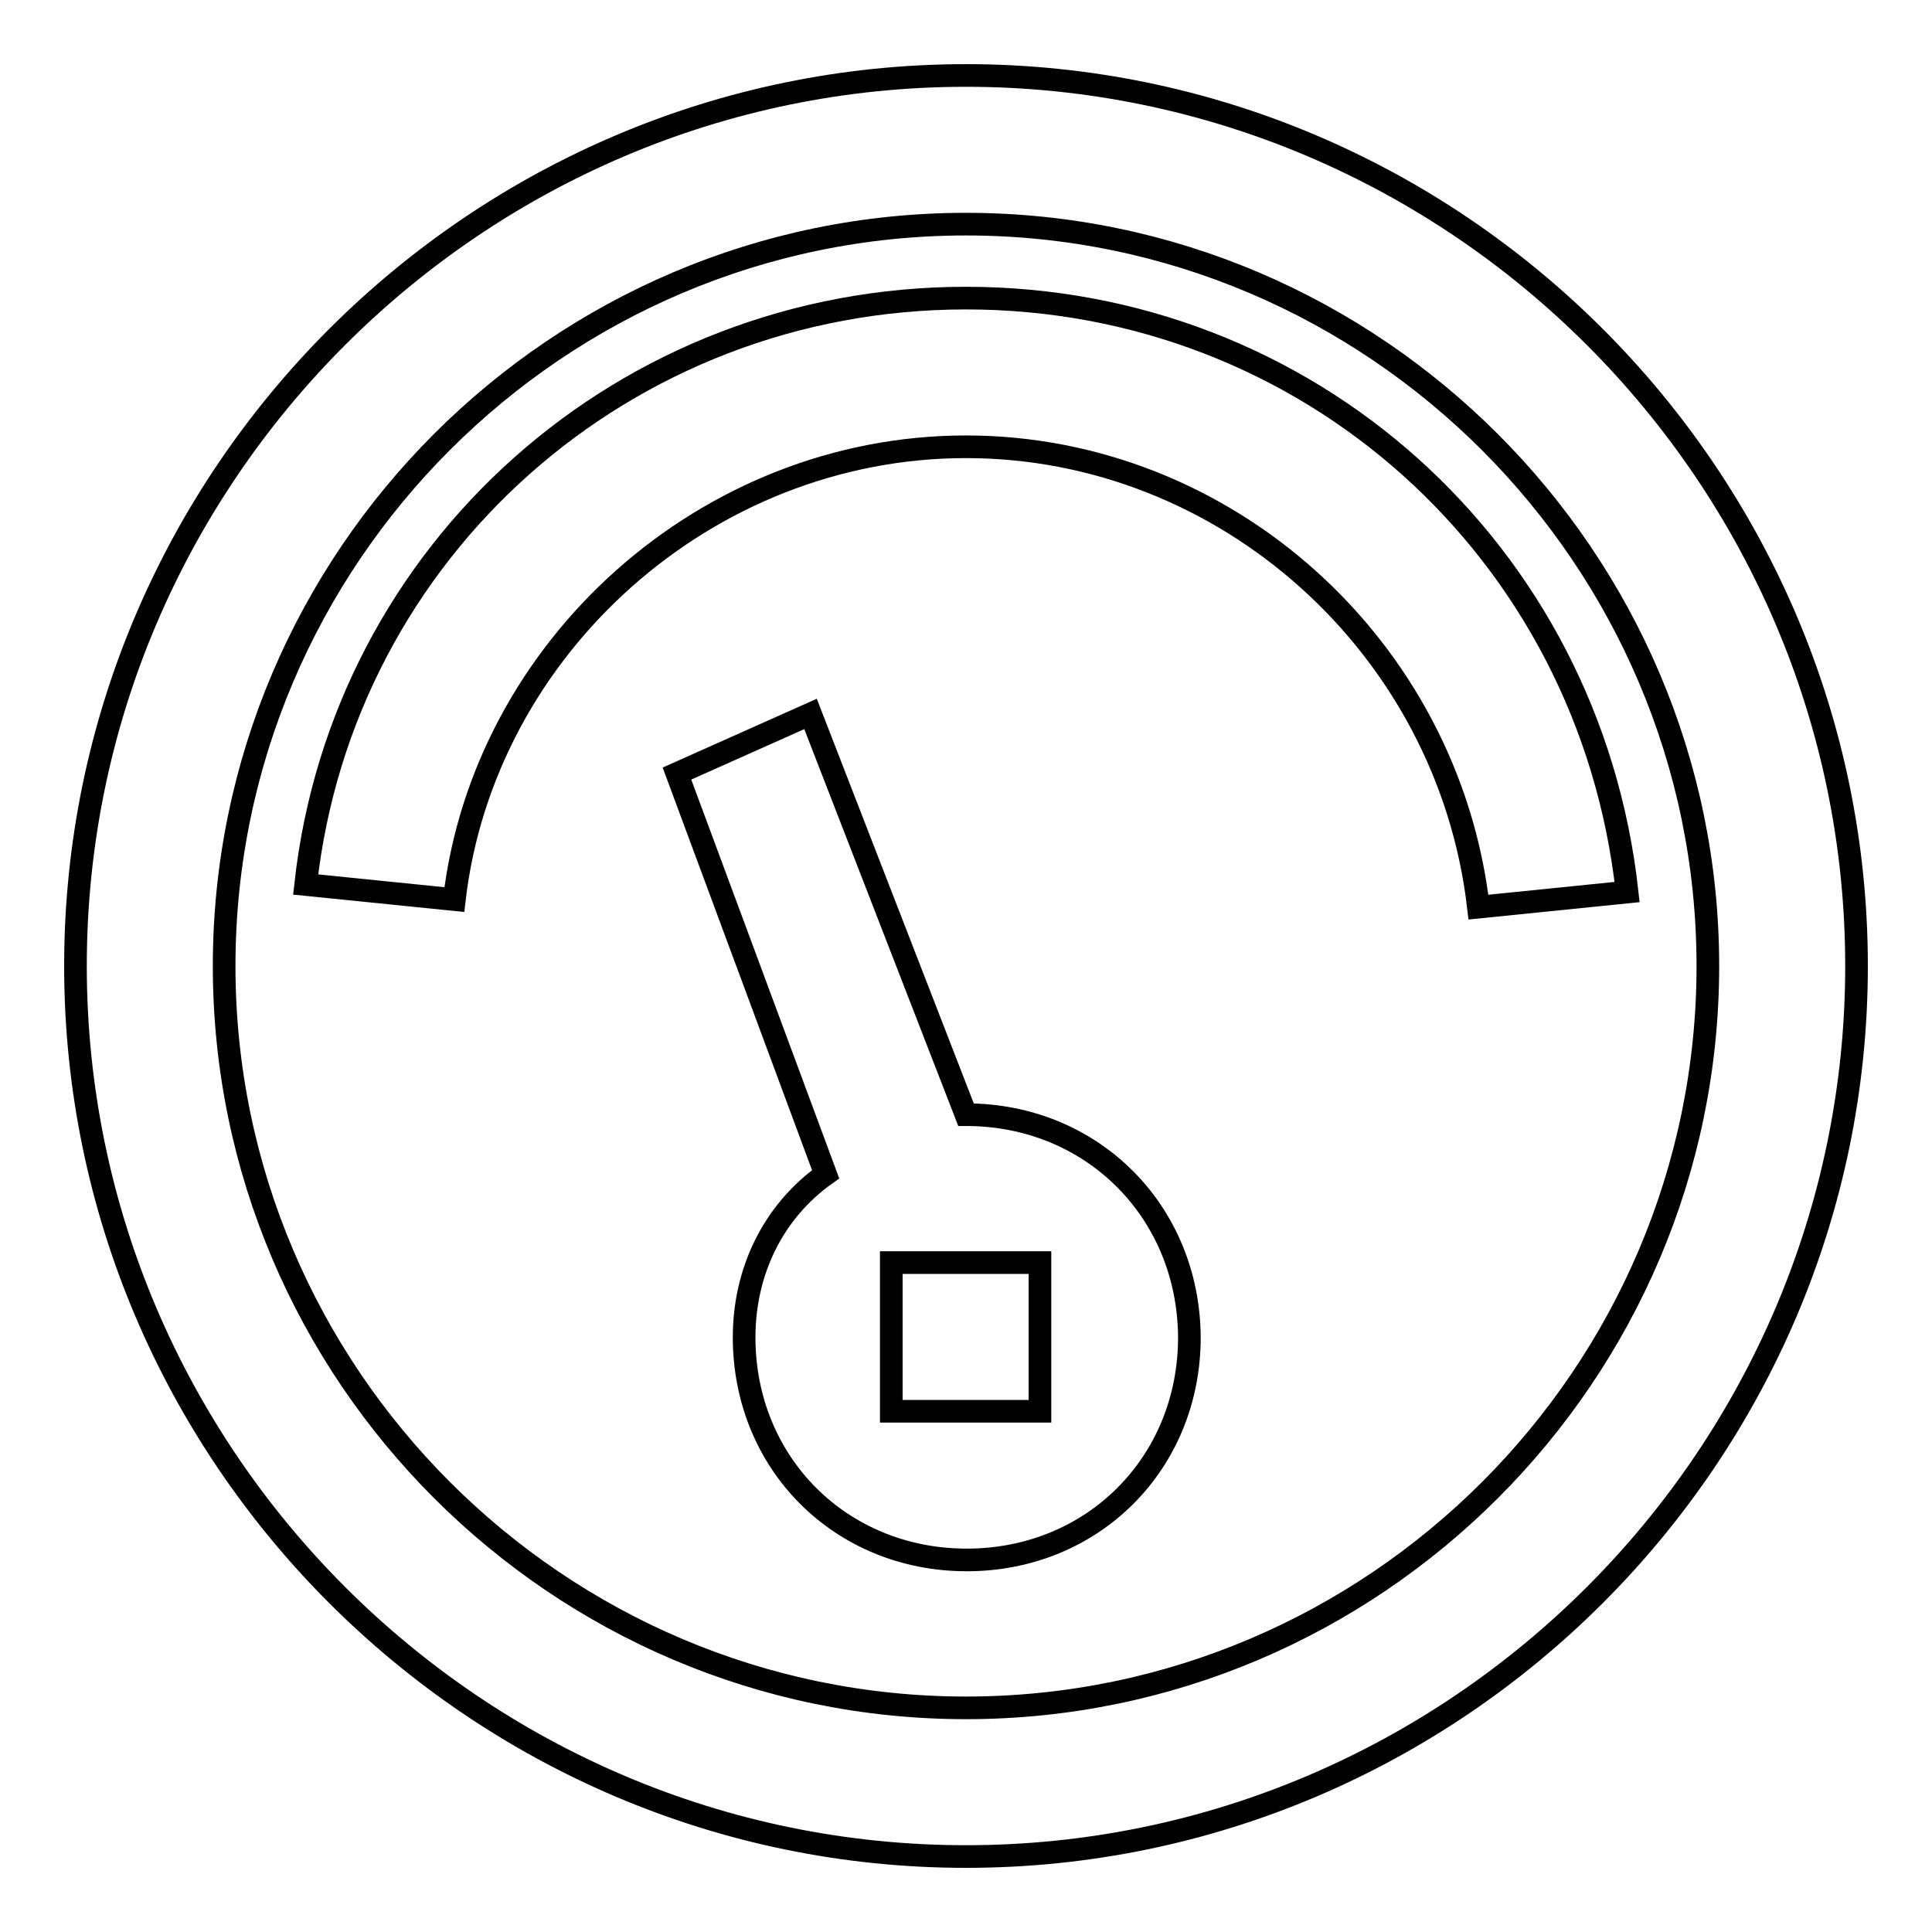
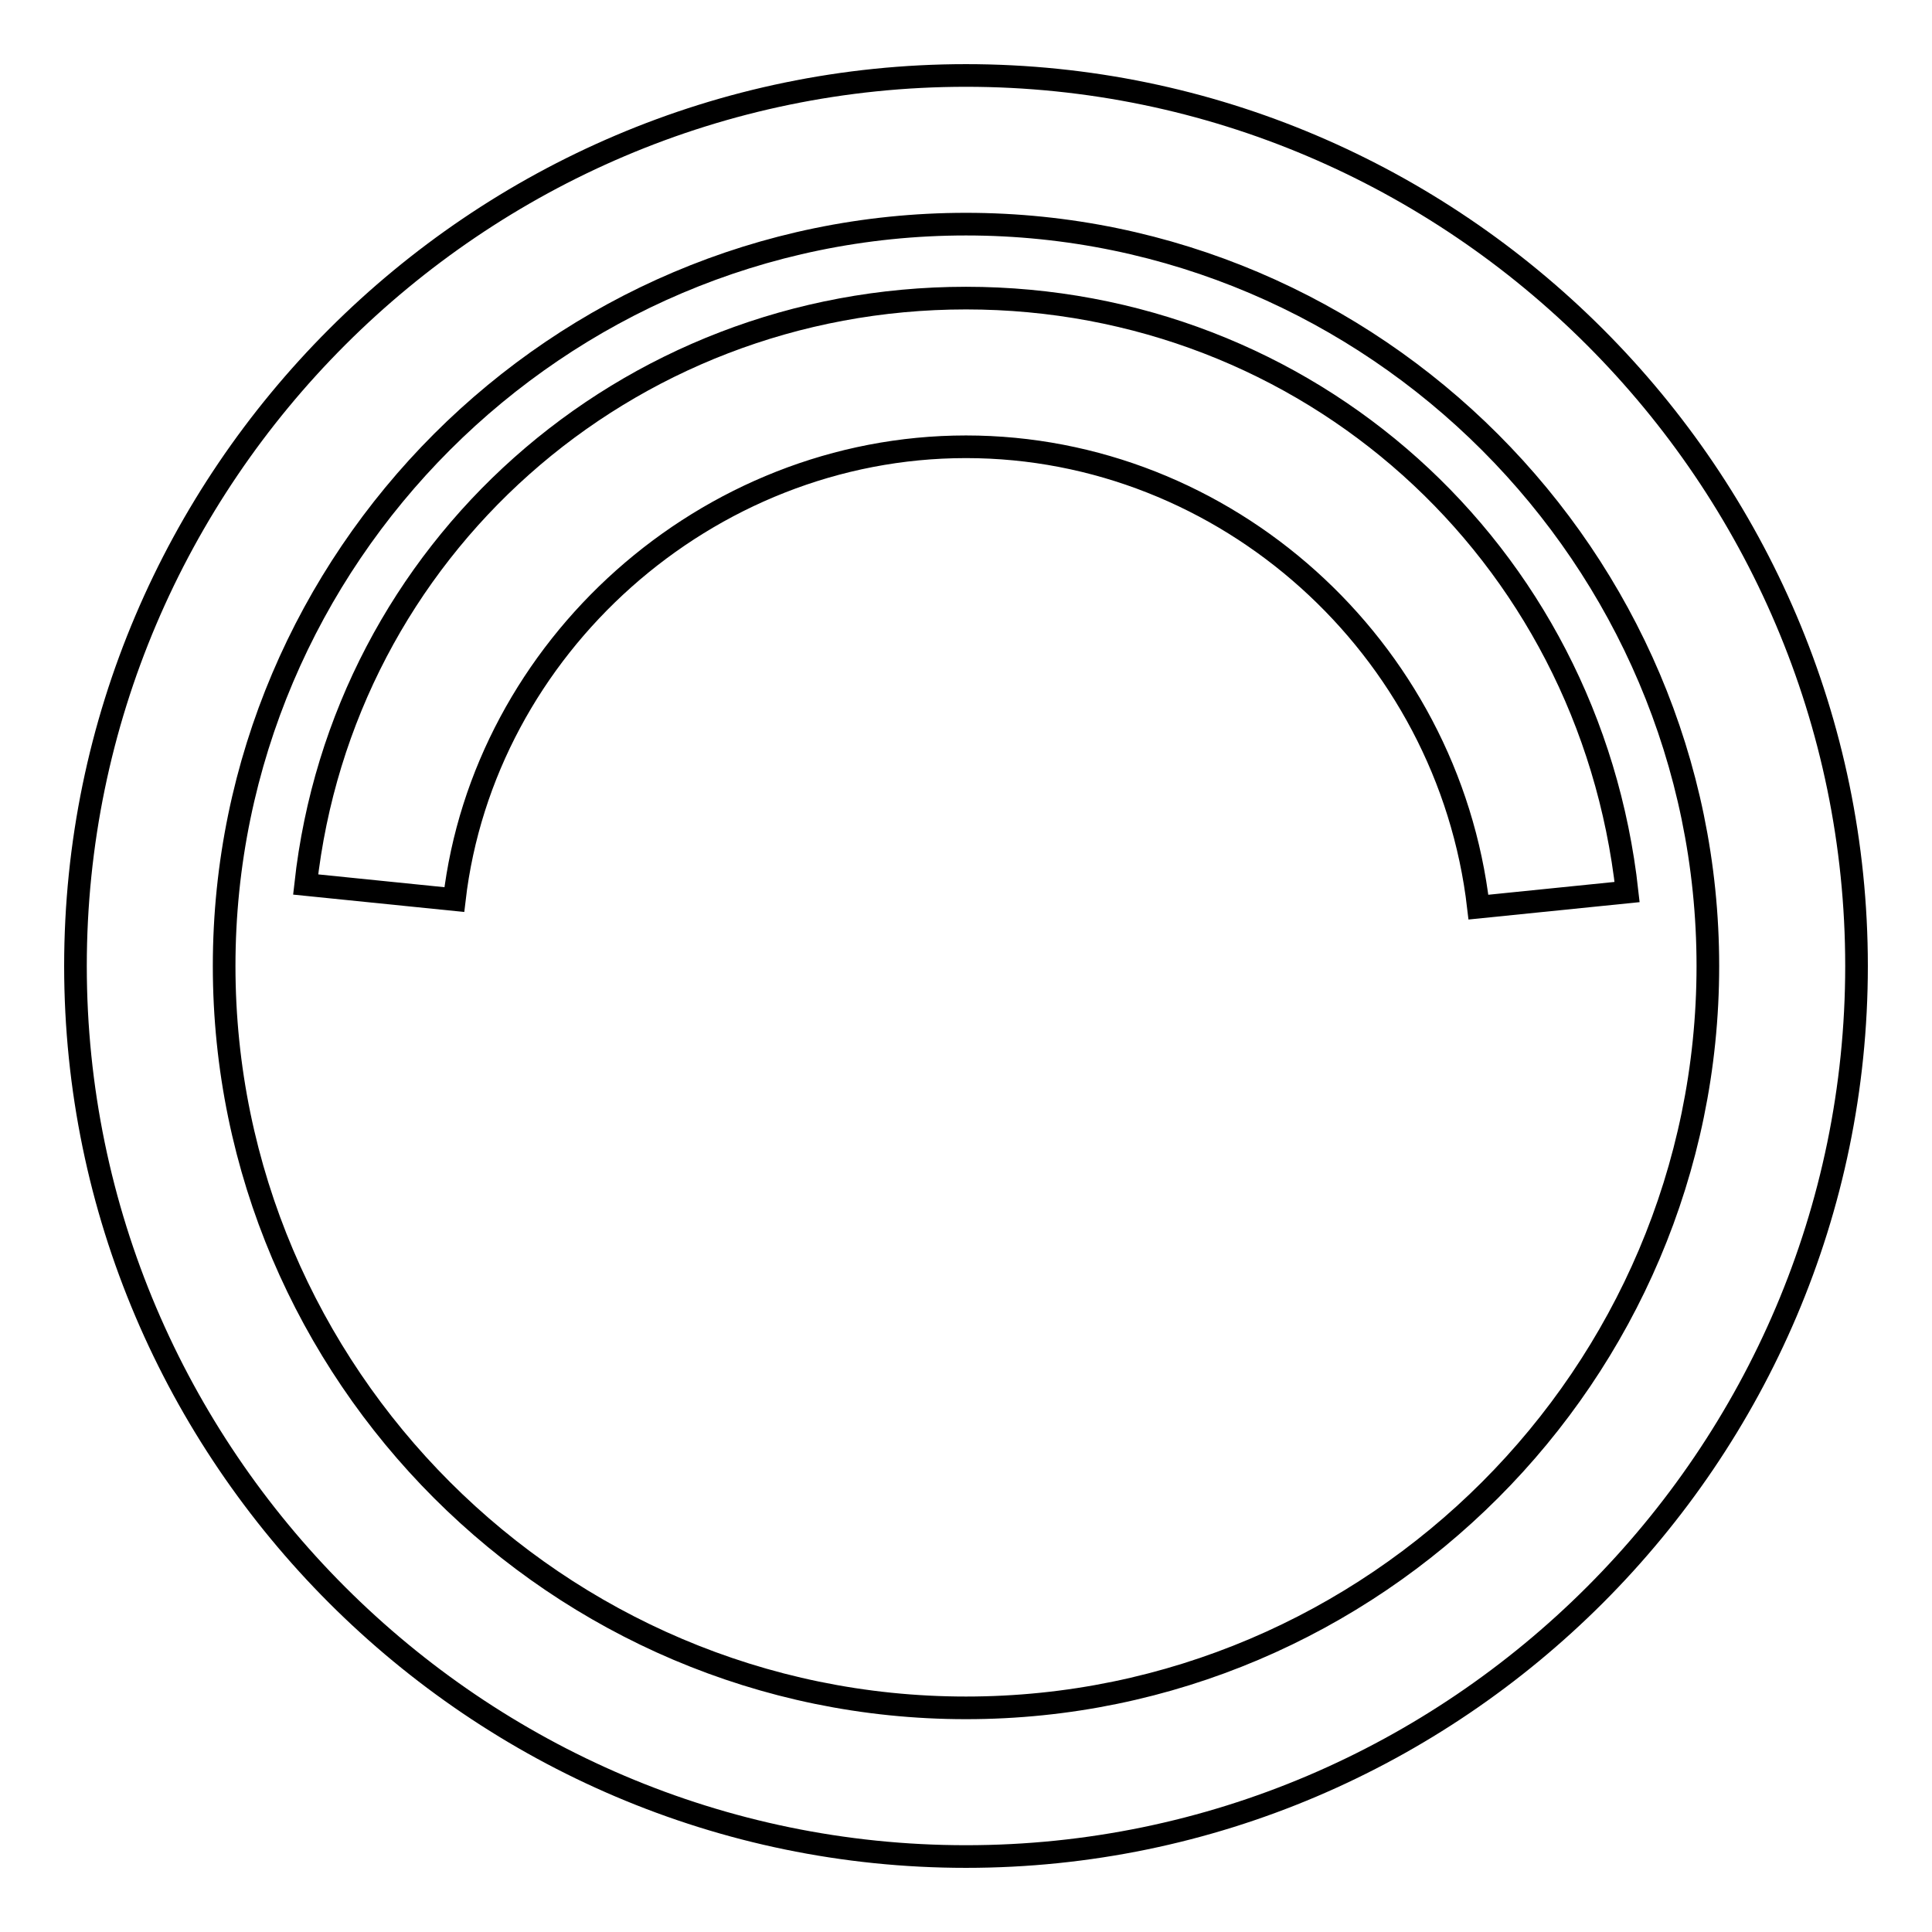
<svg xmlns="http://www.w3.org/2000/svg" version="1.1" x="0px" y="0px" viewBox="0 0 256 256" enable-background="new 0 0 256 256" xml:space="preserve">
  <g>
    <g>
      <path stroke-width="3" fill-opacity="0" stroke="#000000" d="M128,39.5c-45.2,0-82.6,33.4-87.5,77.7l19.7,2c3.9-33.4,33.4-60,67.8-60c34.4,0,63.9,26.5,67.9,61l19.7-2C210.6,72.9,173.2,39.5,128,39.5z" />
-       <path stroke-width="3" fill-opacity="0" stroke="#000000" d="M128,147.7L128,147.7l-20.6-53.1l-17.7,7.9l19.7,53.1c-6.9,4.9-10.8,12.8-10.8,21.6c0,16.7,12.8,29.5,29.5,29.5s29.5-12.8,29.5-29.5C157.5,160.5,144.7,147.7,128,147.7z M137.8,187h-19.7v-19.7h19.7V187z" />
      <path stroke-width="3" fill-opacity="0" stroke="#000000" d="M128,10C63.1,10,10,63.1,10,128s53.1,118,118,118s118-53.1,118-118S192.9,10,128,10z M128,226.3c-54.1,0-98.3-44.2-98.3-98.3c0-54.1,44.2-98.3,98.3-98.3c54.1,0,98.3,44.3,98.3,98.3C226.3,182.1,182.1,226.3,128,226.3z" />
    </g>
  </g>
</svg>